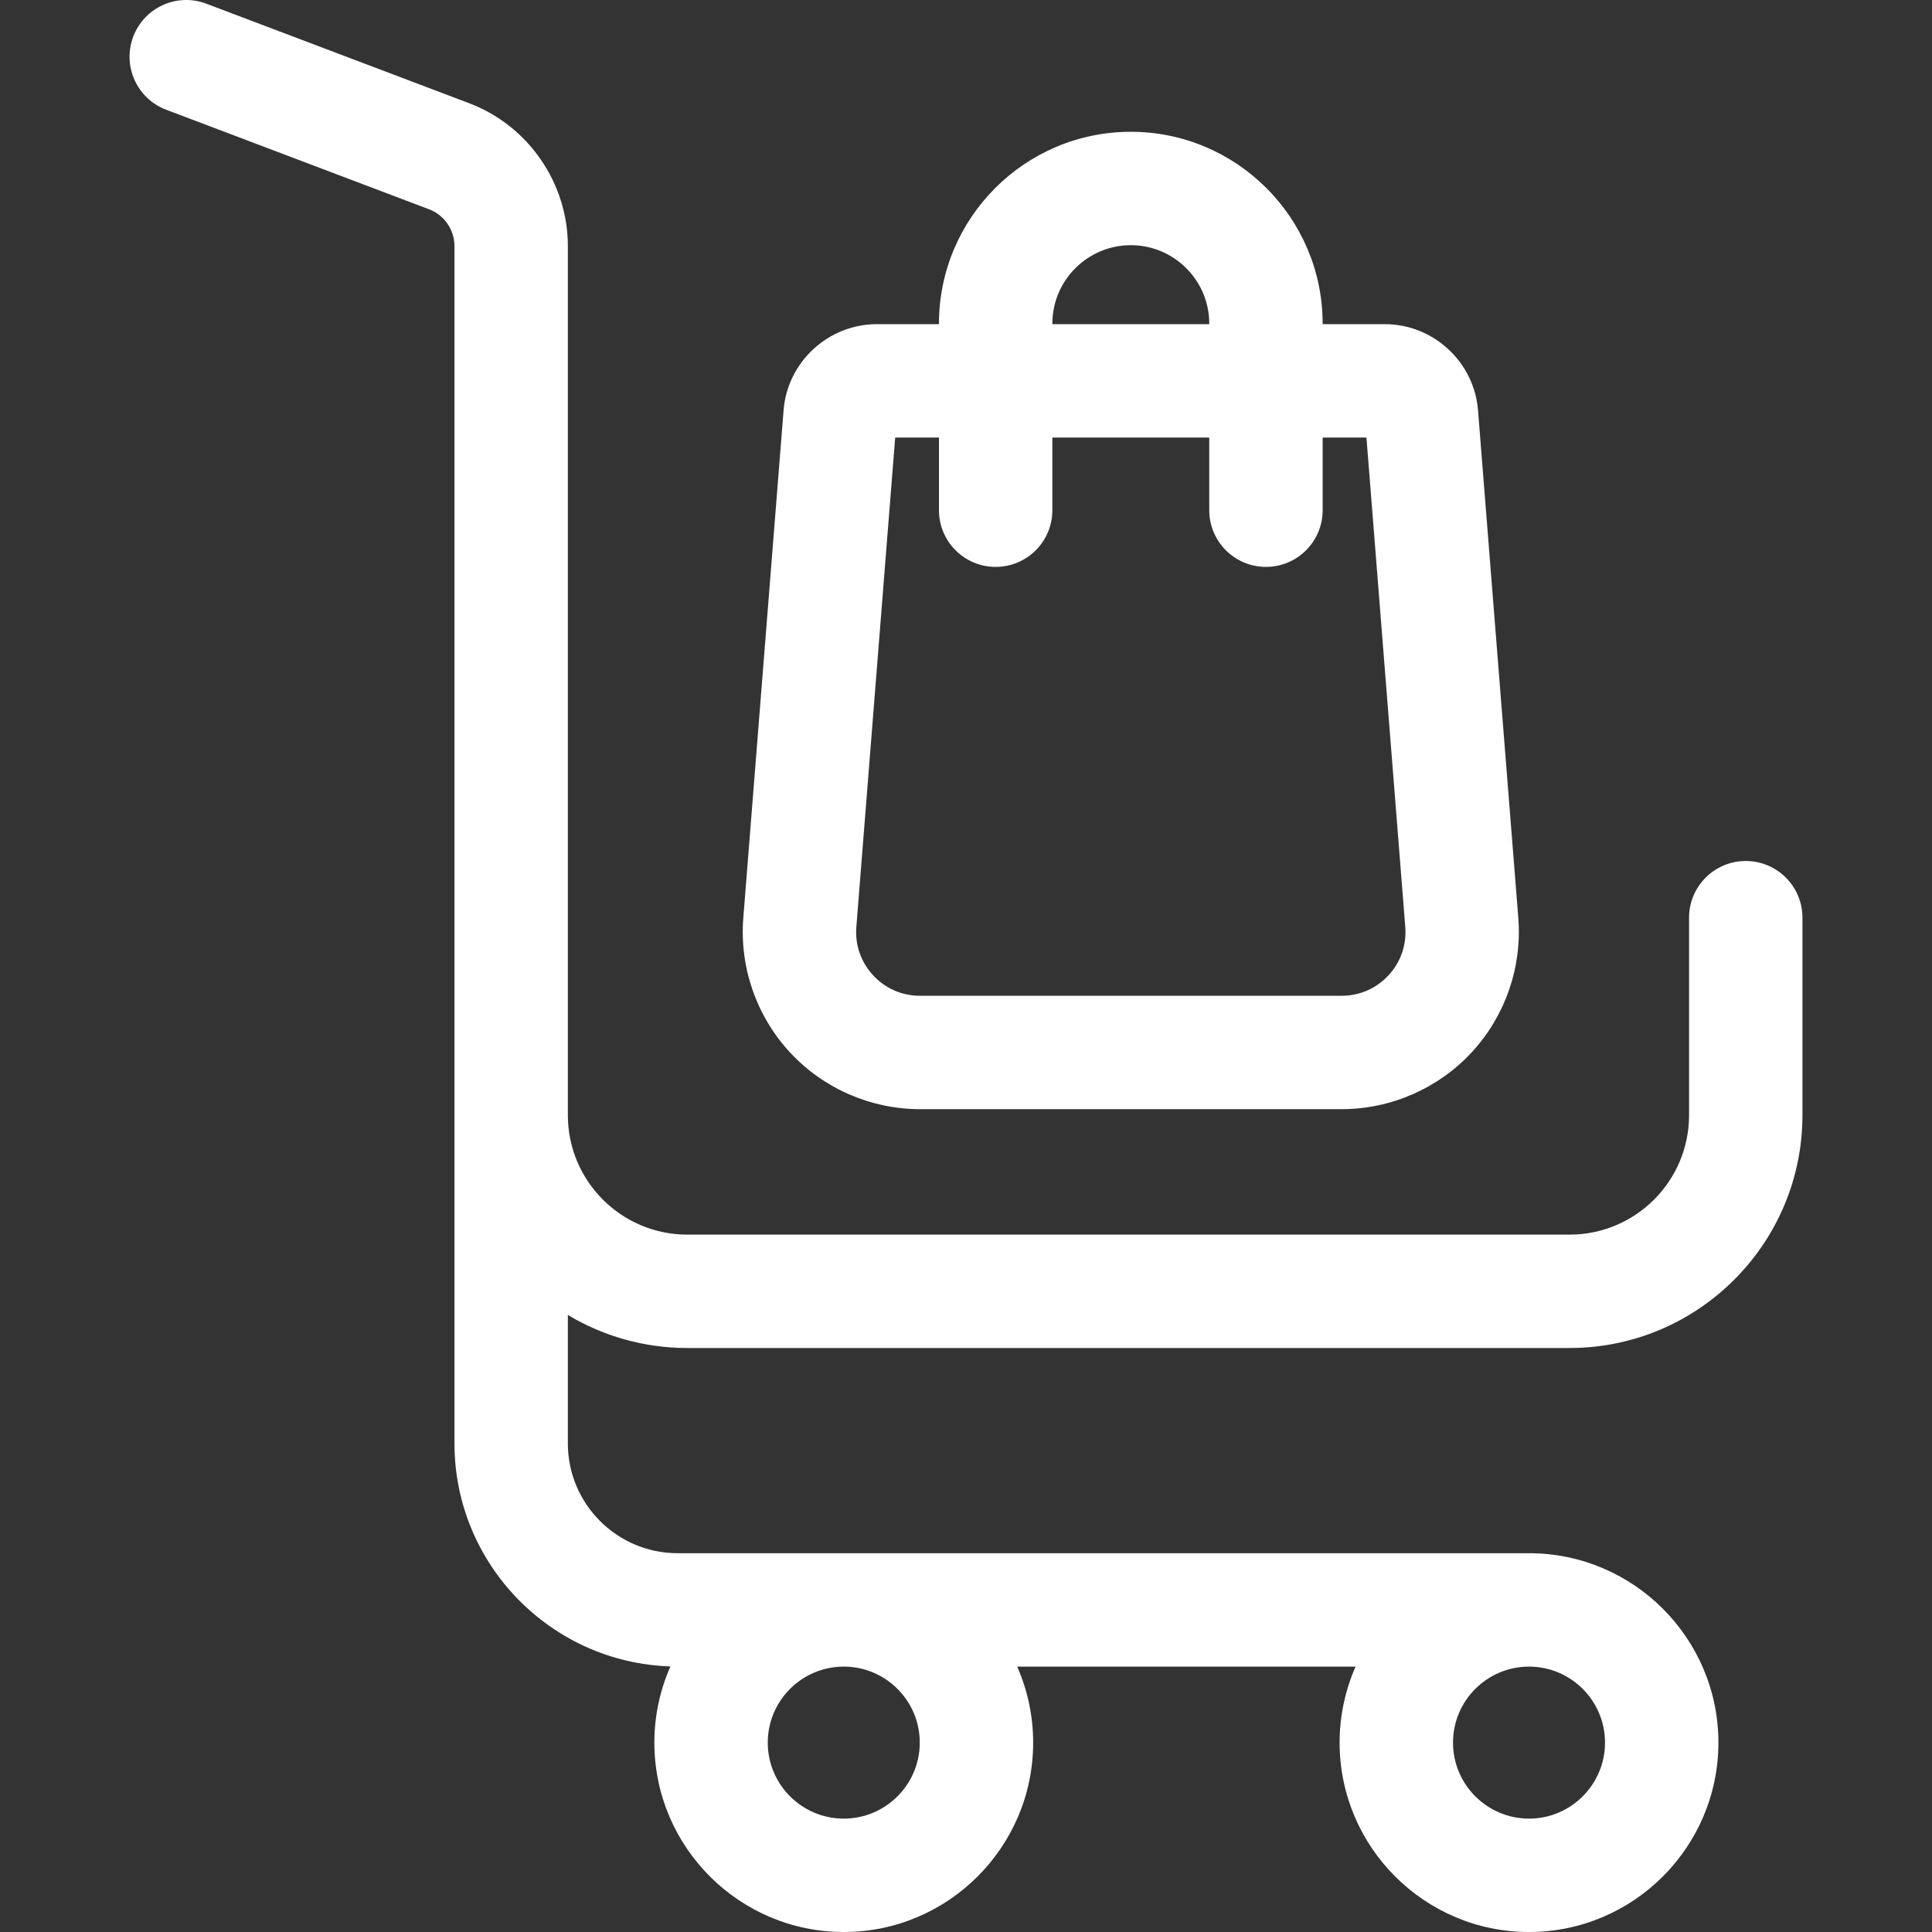
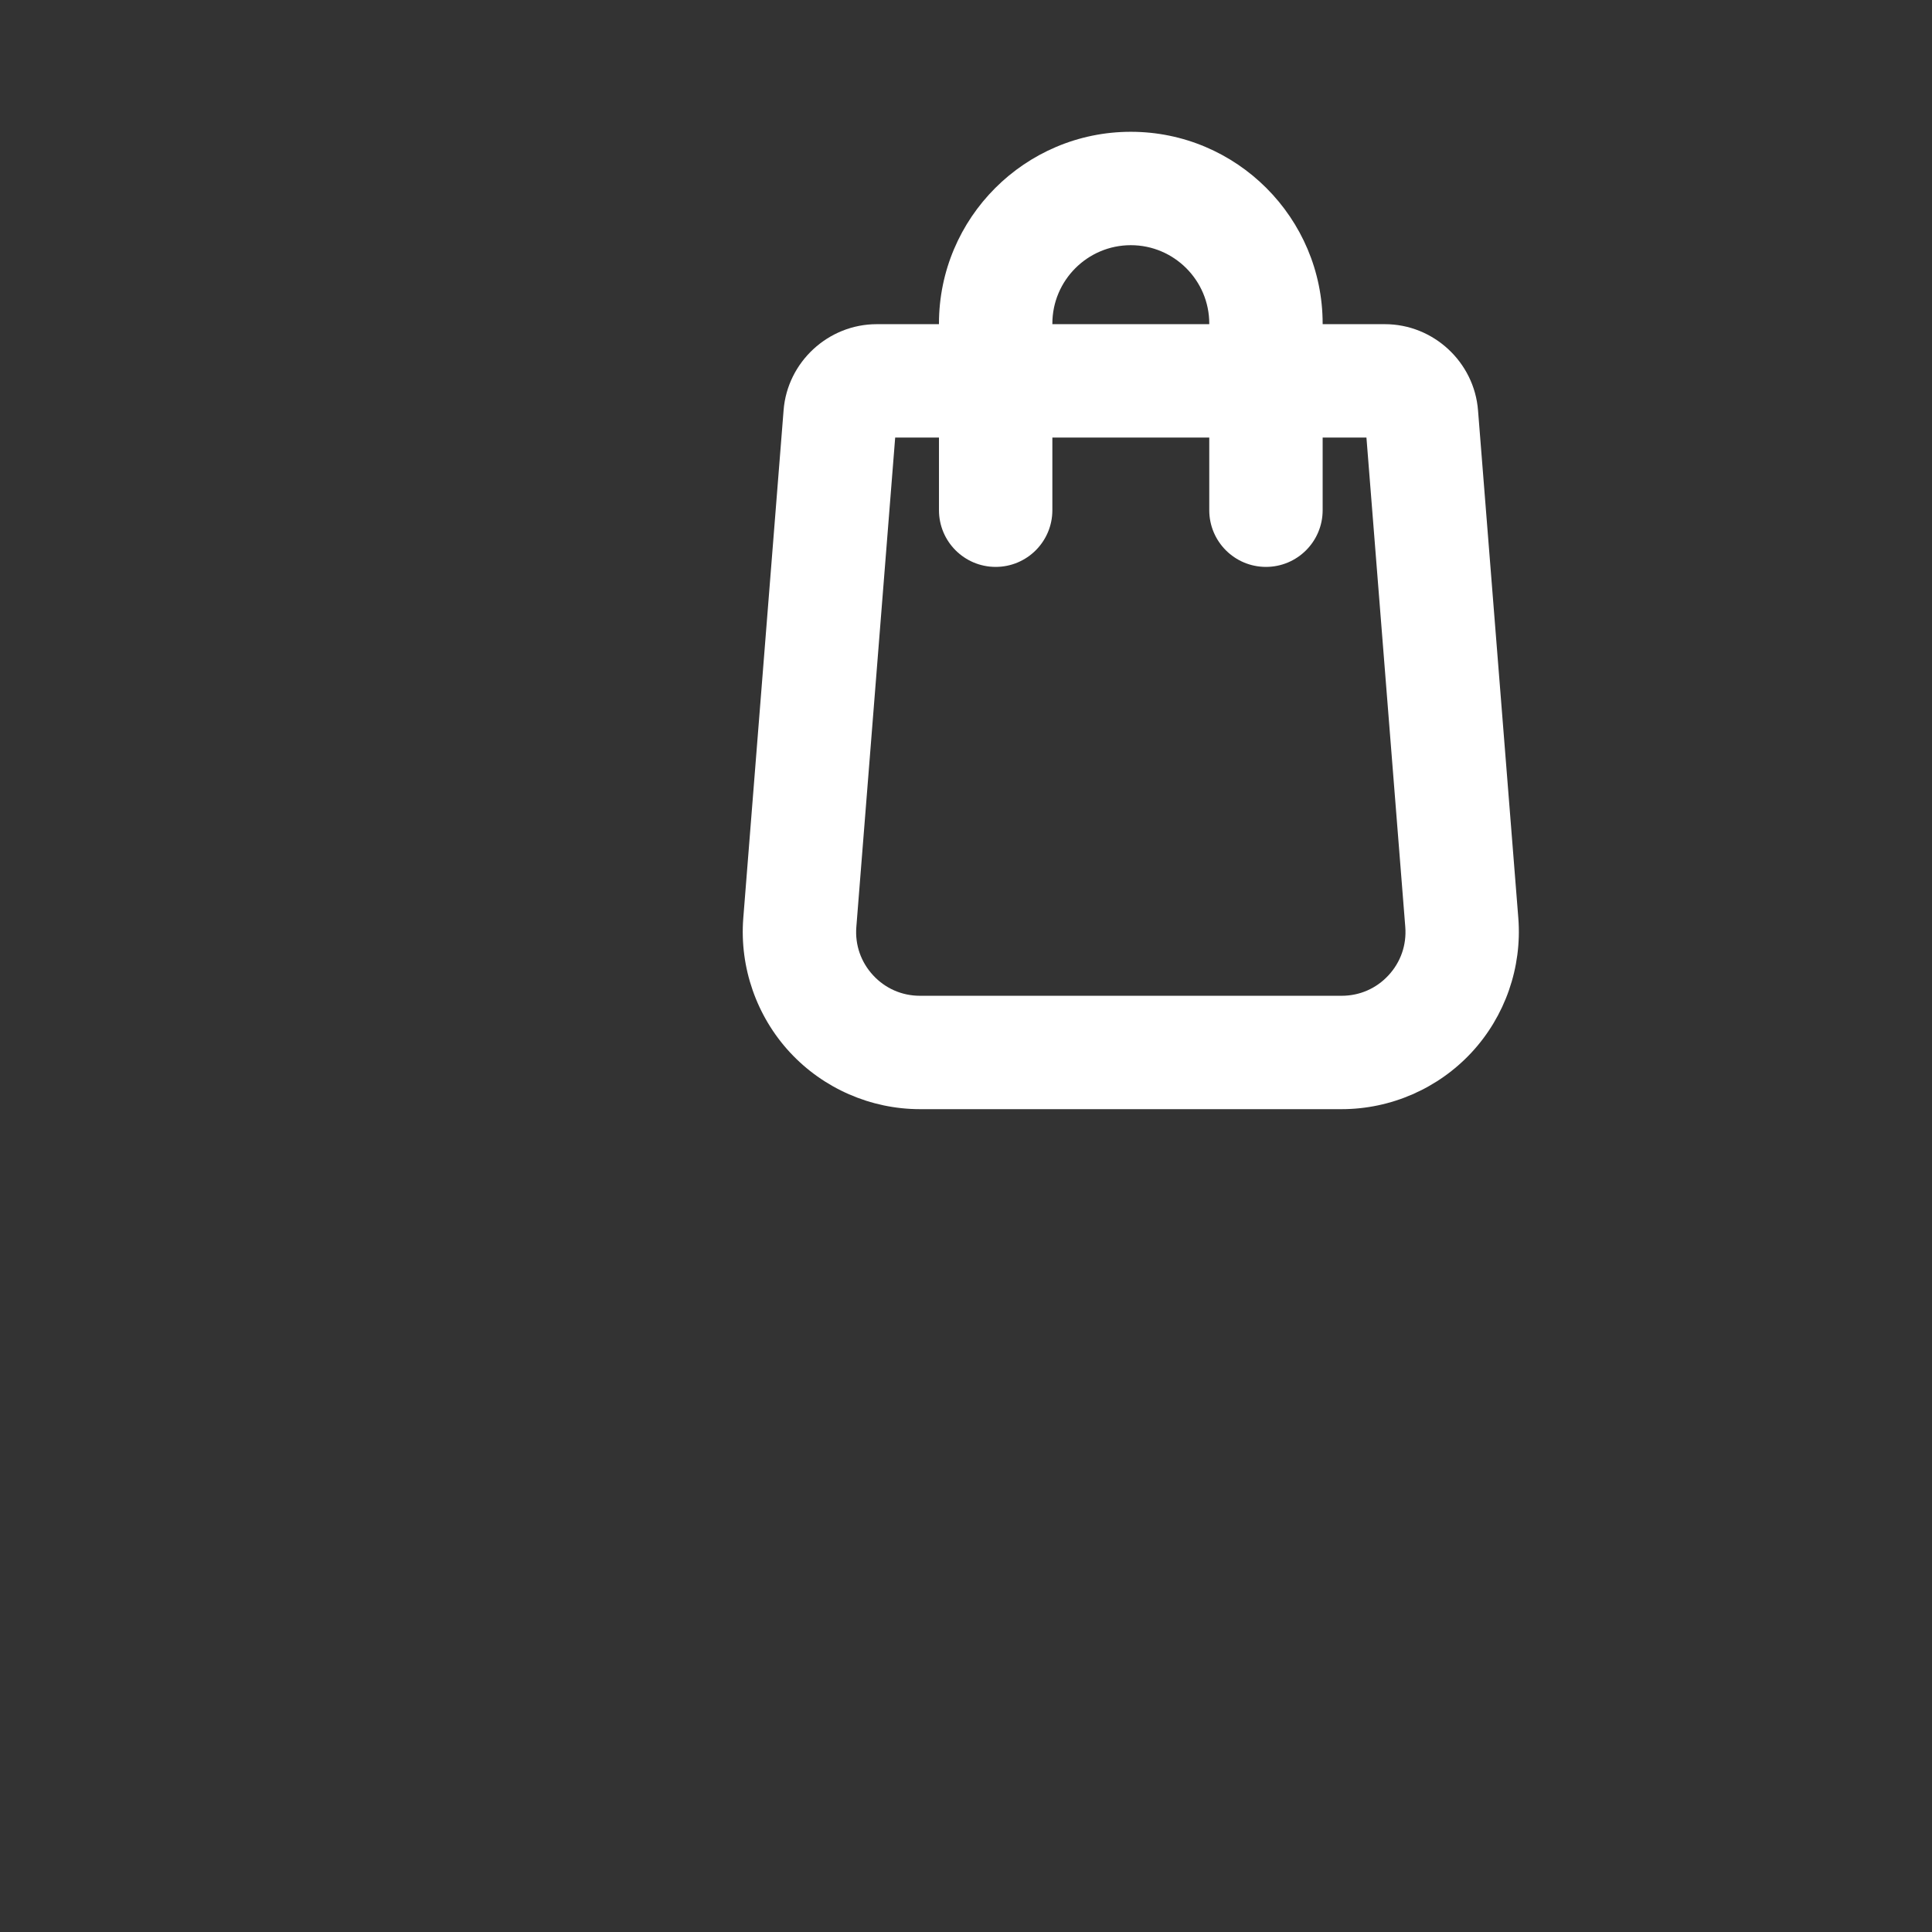
<svg xmlns="http://www.w3.org/2000/svg" version="1.1" id="Capa_1" x="0px" y="0px" viewBox="0 0 511.999 511.999" style="enable-background:new 0 0 511.999 511.999;" xml:space="preserve" width="512px" height="512px" class="">
  <rect x="0" y="0" width="511.999" height="511.999" fill="#333333" stroke="none" />
  <g>
    <g>
      <g>
-         <path d="M462.642,228.173c-8.298,0-15.025,6.727-15.025,15.025v52.345c0,17.449-14.195,31.644-31.644,31.644H182.132    c-17.449,0-31.644-14.195-31.644-31.644V65.205c0-16.714-10.502-31.922-26.133-37.84L54.682,0.978    c-7.761-2.939-16.433,0.97-19.372,8.729c-2.94,7.761,0.97,16.433,8.729,19.372l69.675,26.385c4.023,1.523,6.725,5.437,6.725,9.739    v317.326c0,31.97,25.503,58.077,57.23,59.088c-2.728,6.183-4.255,13.01-4.255,20.19c0,27.676,22.516,50.192,50.192,50.192    c27.676,0,50.192-22.516,50.192-50.192c0-7.162-1.518-13.972-4.233-20.142h89.679c-2.714,6.17-4.233,12.98-4.233,20.142    c0,27.676,22.516,50.192,50.192,50.192c27.675,0,50.191-22.516,50.191-50.192c0-27.675-22.516-50.192-50.191-50.192    c-0.19,0-0.377,0.012-0.567,0.014c-0.095-0.002-0.188-0.014-0.284-0.014H179.575c-16.039,0-29.087-13.048-29.087-29.088v-34.053    c9.258,5.556,20.083,8.758,31.644,8.758h233.842c34.018,0,61.693-27.676,61.693-61.693v-52.345    C477.667,234.899,470.94,228.173,462.642,228.173z M405.204,441.667c11.106,0,20.141,9.036,20.141,20.142    s-9.036,20.142-20.141,20.142c-11.105,0-20.142-9.036-20.142-20.142S394.098,441.667,405.204,441.667z M223.607,441.667    c11.106,0,20.142,9.036,20.142,20.142s-9.036,20.142-20.142,20.142s-20.142-9.036-20.142-20.142S212.501,441.667,223.607,441.667z    " data-original="#000000" class="active-path" data-old_color="#ffffff" fill="#ffffff" />
-       </g>
+         </g>
    </g>
    <g>
      <g>
        <path d="M402.374,243.346l-10.68-134.565c-0.984-12.824-11.829-22.871-24.691-22.871h-16.488v-0.143    c0-28.033-22.807-50.84-50.84-50.84s-50.841,22.807-50.841,50.84v0.143h-16.488c-12.862,0-23.707,10.046-24.688,22.831    l-10.686,134.644c-0.997,12.999,3.513,25.94,12.372,35.504c8.86,9.565,21.417,15.05,34.454,15.05h111.751    c13.037,0,25.595-5.486,34.454-15.05C398.863,269.326,403.374,256.385,402.374,243.346z M278.886,85.767    c0-11.464,9.327-20.79,20.791-20.79c11.463,0,20.79,9.326,20.79,20.79v0.143h-41.581V85.767z M367.961,258.47    c-3.237,3.496-7.645,5.421-12.409,5.421H243.8c-4.765,0-9.171-1.925-12.409-5.421c-3.237-3.496-4.819-8.036-4.458-12.747    l10.298-129.763h11.605v19.25c0,8.298,6.727,15.025,15.025,15.025c8.298,0,15.025-6.727,15.025-15.025v-19.25h41.581v19.25    c0,8.298,6.727,15.025,15.025,15.025c8.298,0,15.025-6.727,15.025-15.025v-19.25h11.605l10.295,129.723    C372.78,250.434,371.198,254.975,367.961,258.47z" data-original="#000000" class="active-path" data-old_color="#ffffff" fill="#ffffff" />
      </g>
    </g>
  </g>
</svg>